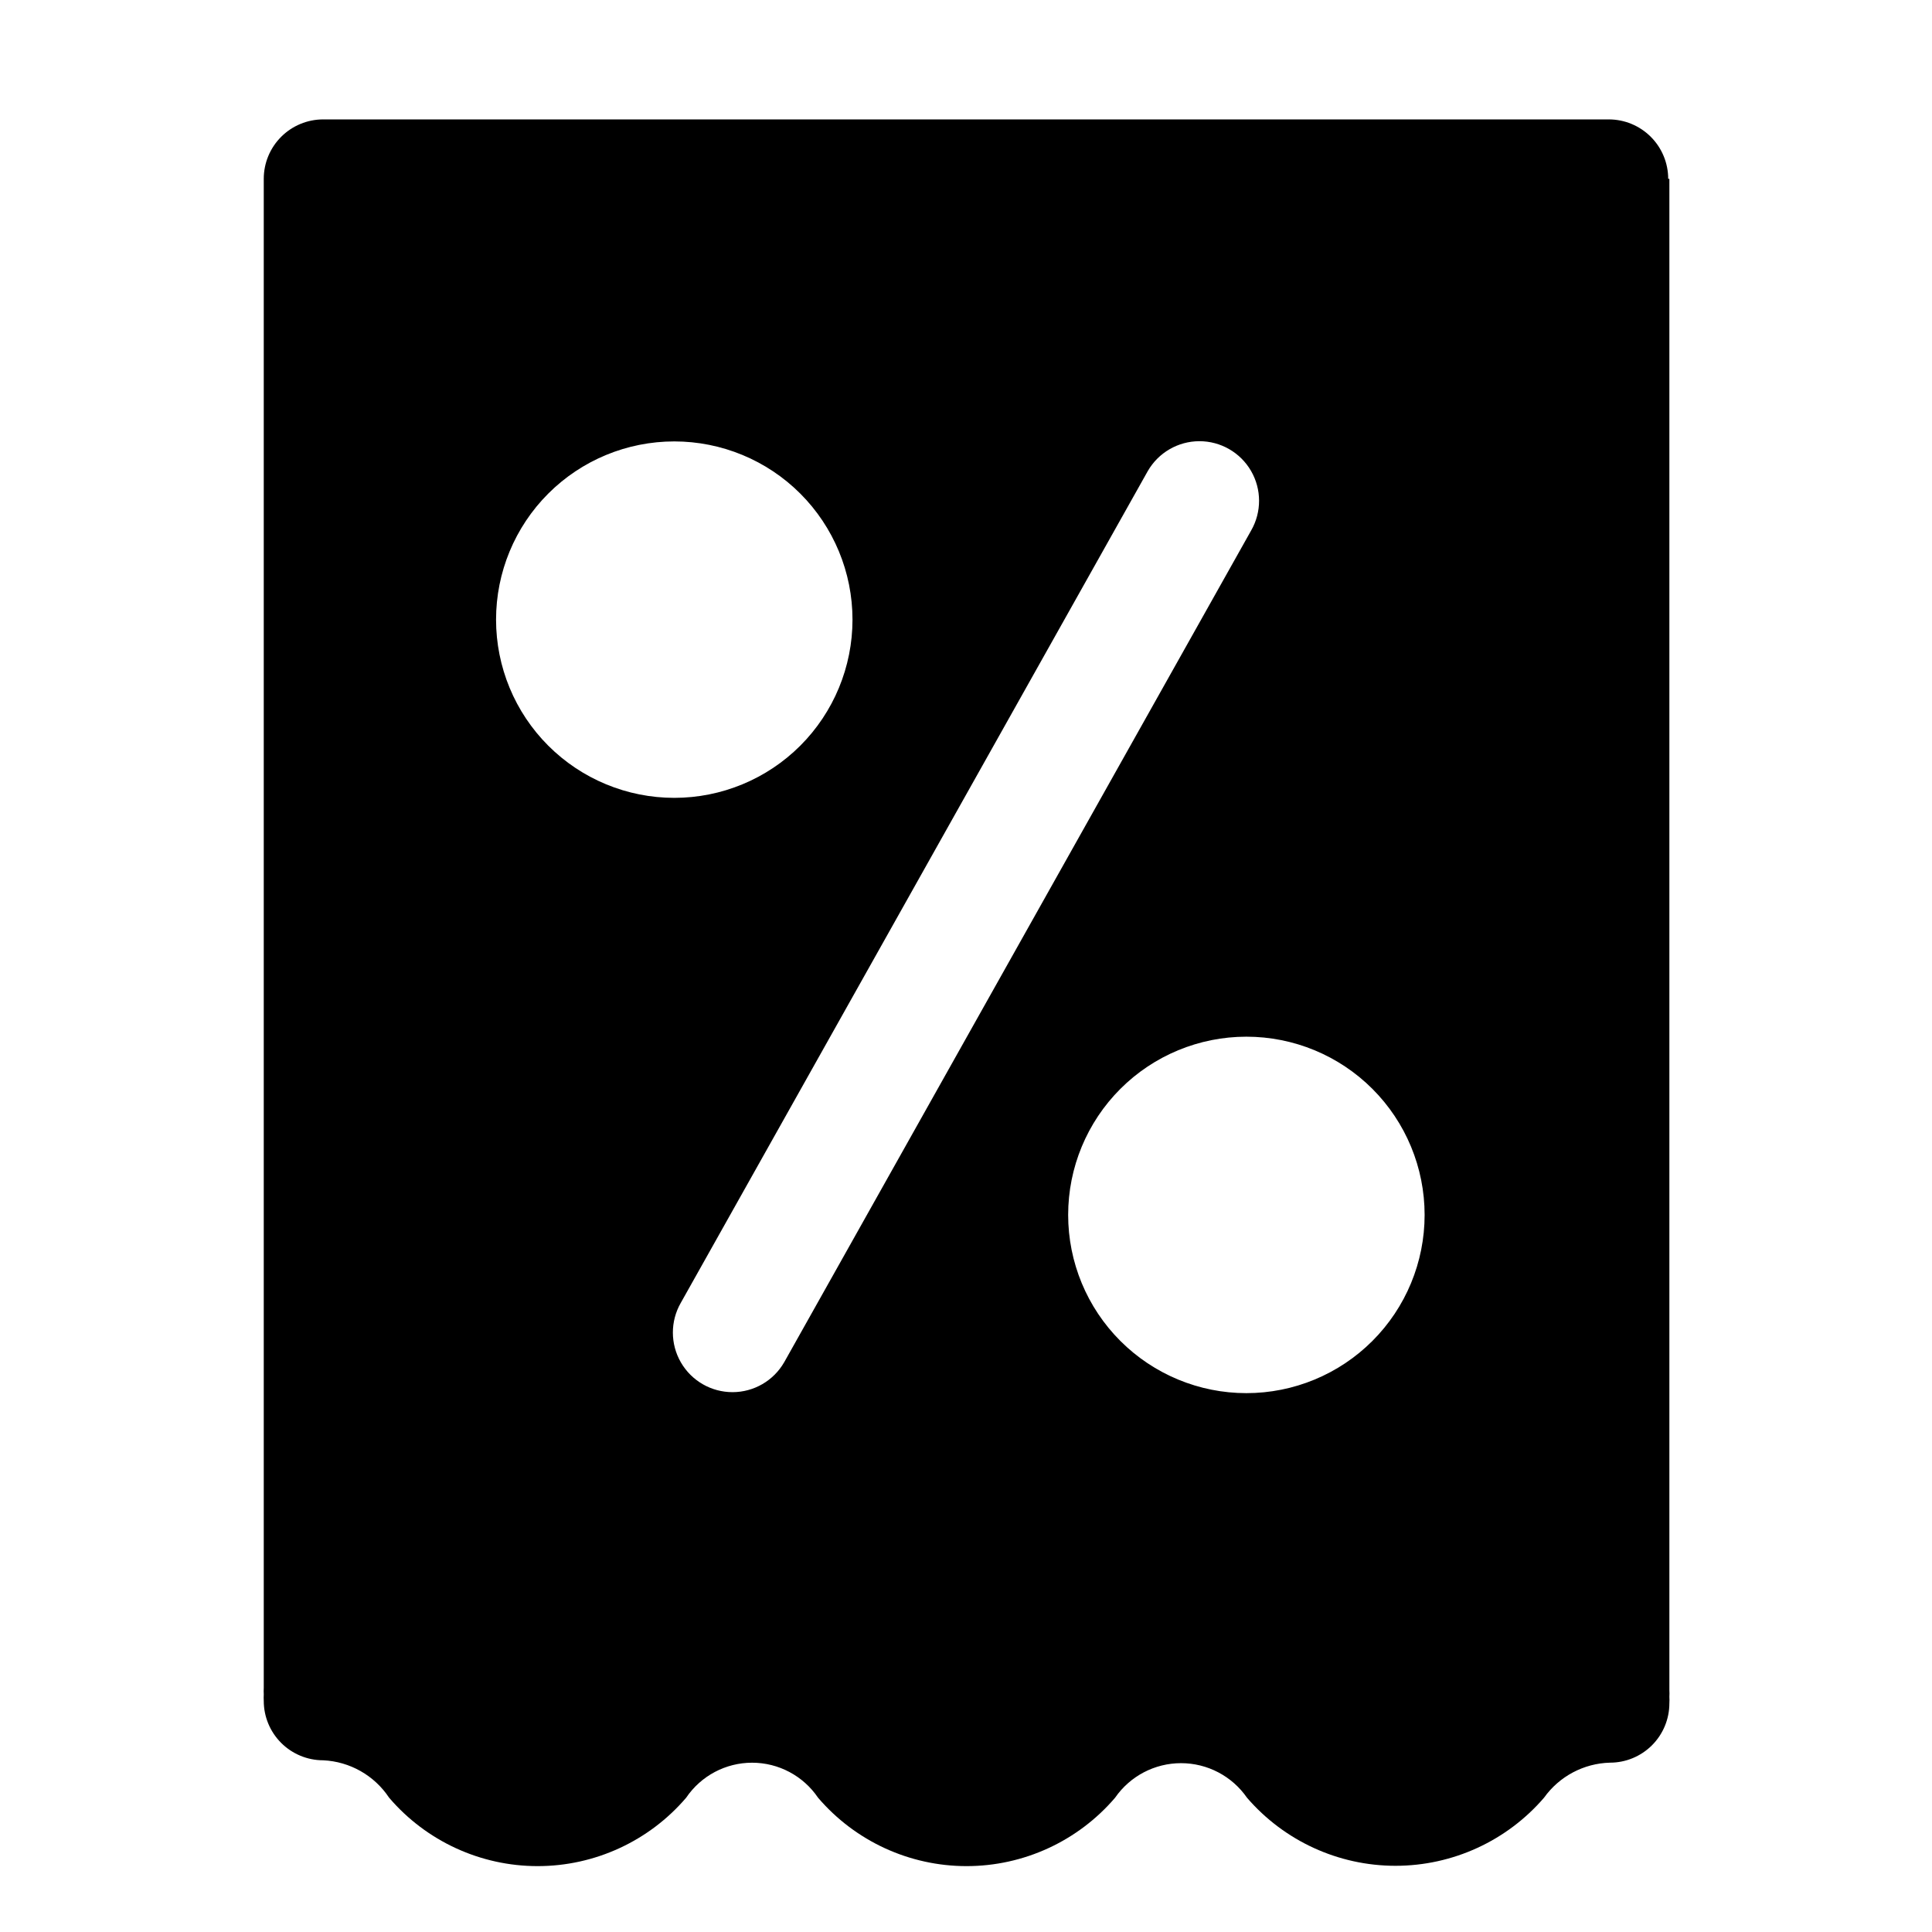
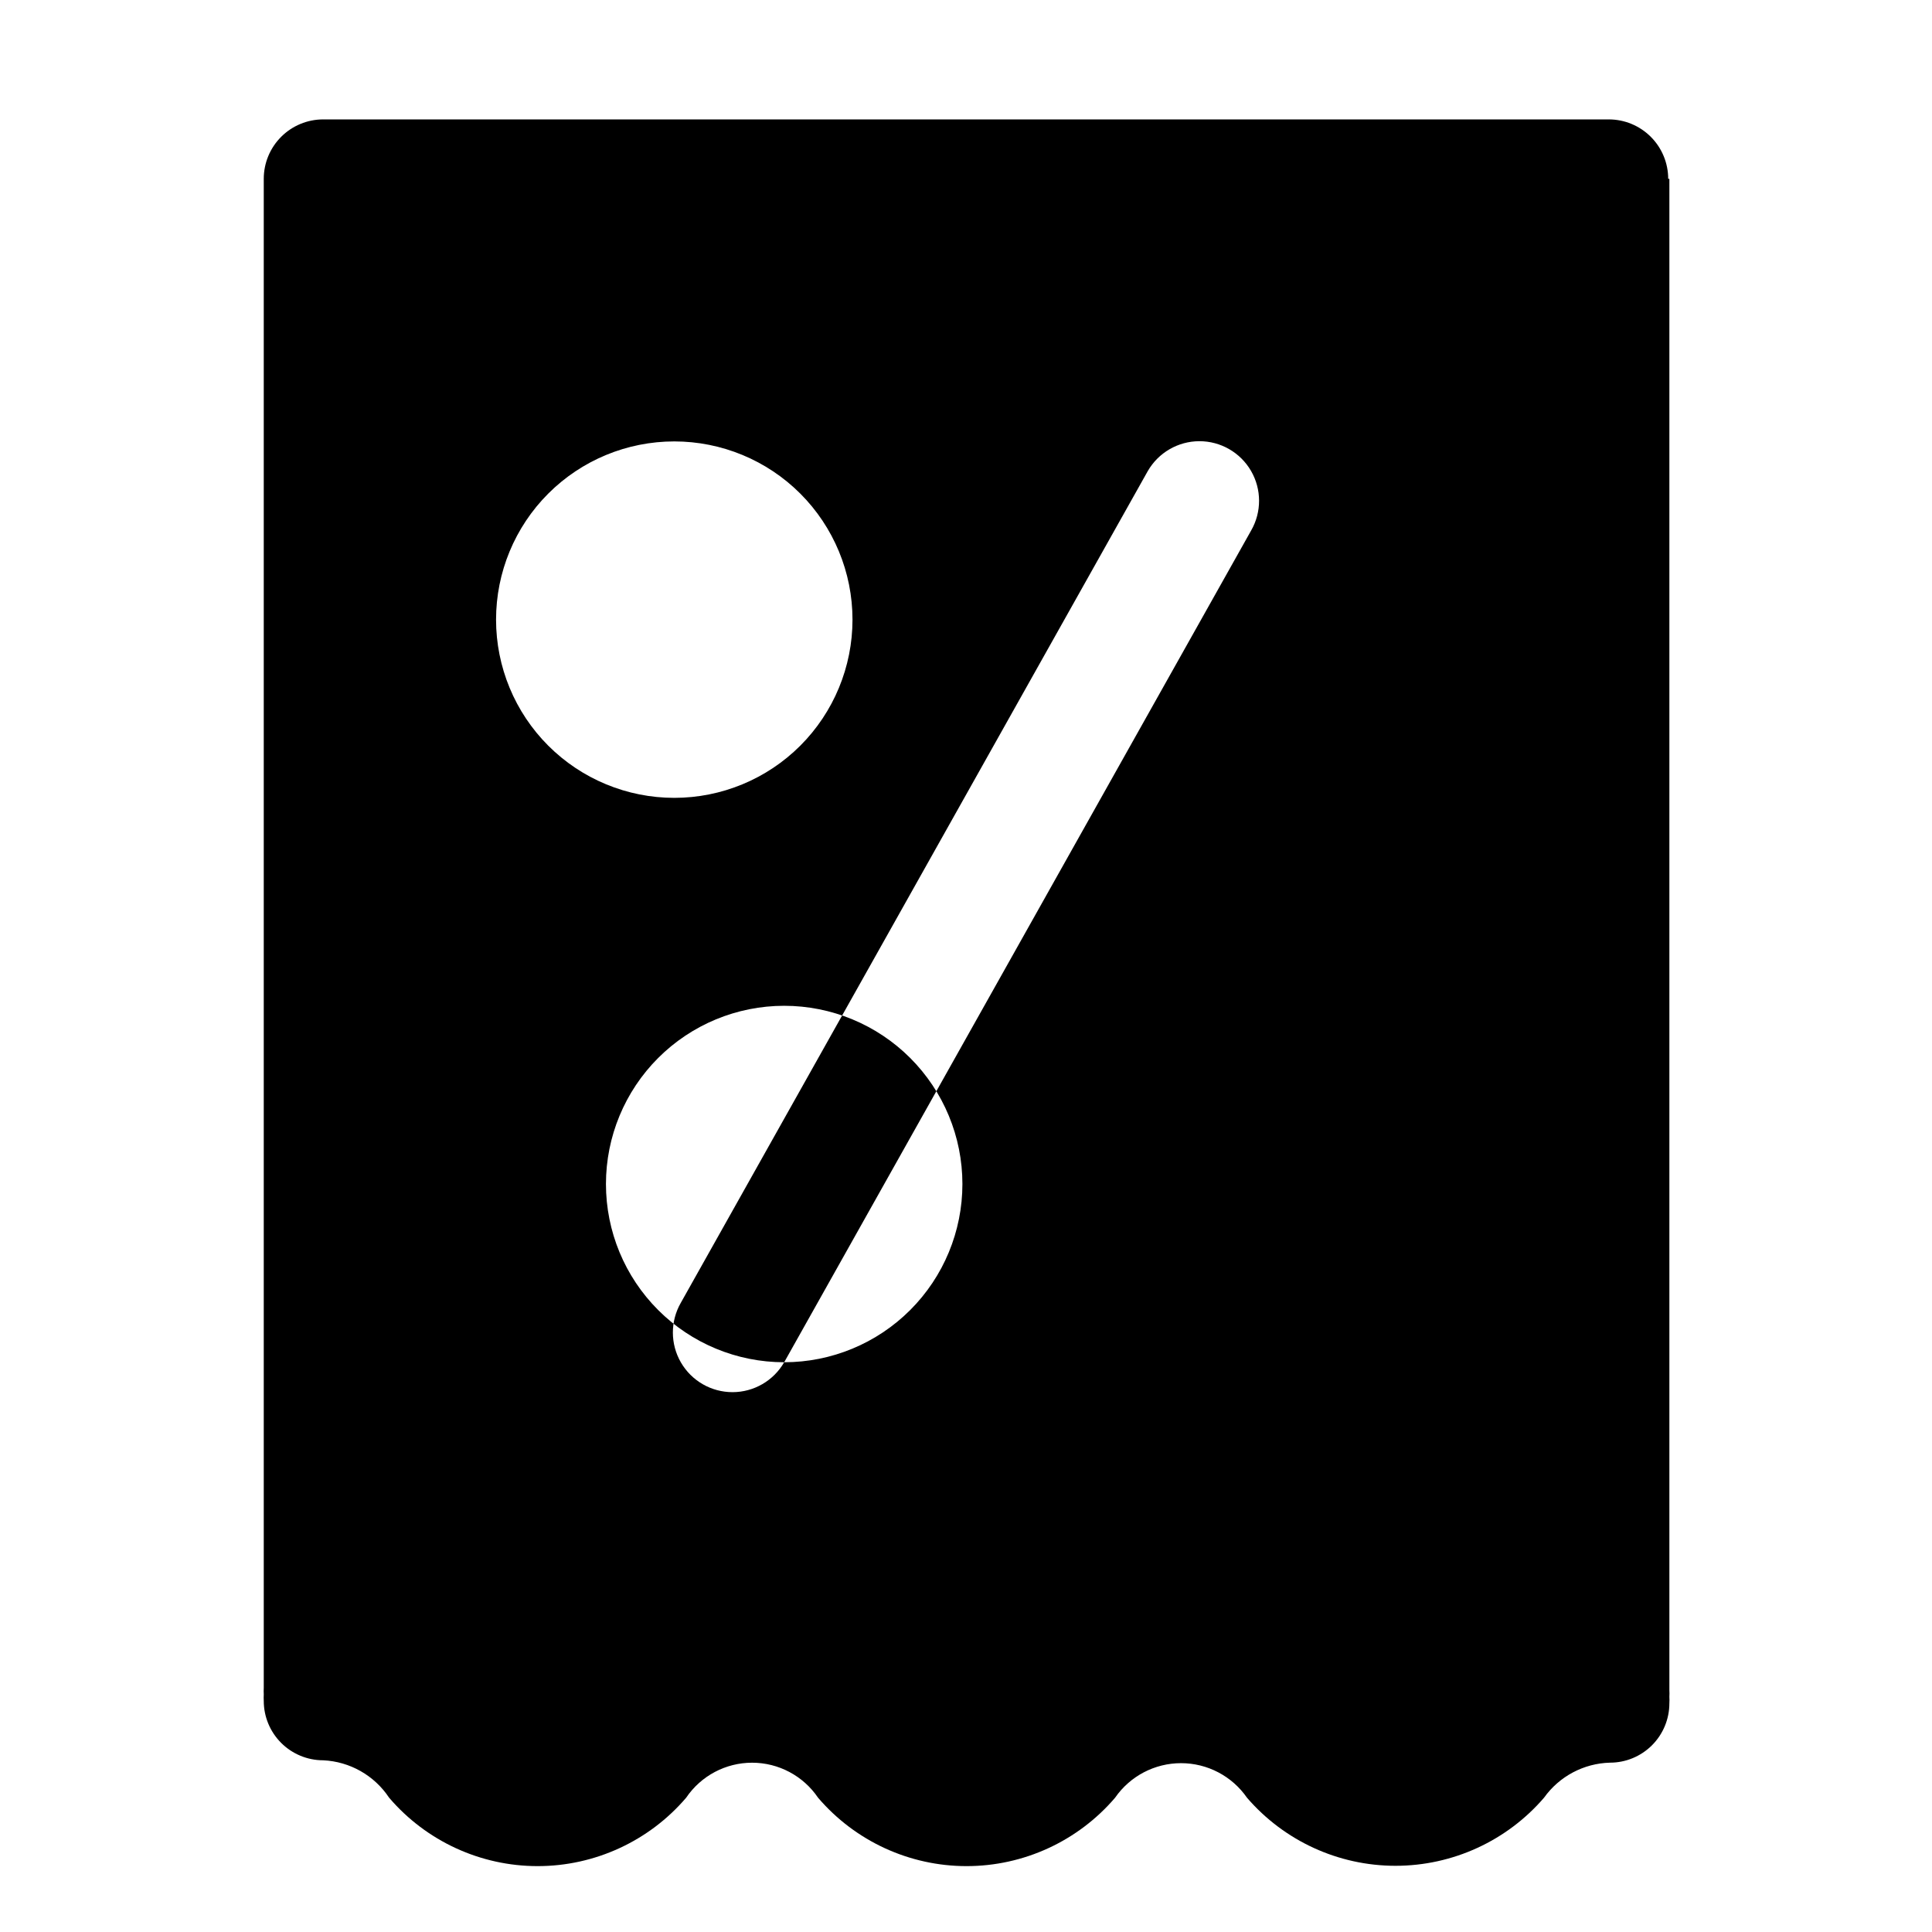
<svg xmlns="http://www.w3.org/2000/svg" fill="#000000" width="800px" height="800px" version="1.1" viewBox="144 144 512 512">
-   <path d="m586.09 191.39c0-4.176-1.66-8.18-4.613-11.133-2.953-2.953-6.957-4.613-11.133-4.613h-340.7c-4.176 0-8.18 1.66-11.133 4.613-2.953 2.953-4.613 6.957-4.613 11.133v399.9c-0.031 0.578-0.031 1.156 0 1.73-0.031 0.578-0.031 1.156 0 1.734 0 4.176 1.66 8.18 4.613 11.133 2.953 2.949 6.957 4.609 11.133 4.609 7.074 0.328 13.566 4.016 17.477 9.918 9.84 11.504 24.219 18.129 39.359 18.129 15.137 0 29.52-6.625 39.359-18.129 3.926-5.801 10.473-9.277 17.477-9.277 7.004 0 13.551 3.477 17.477 9.277 9.84 11.504 24.219 18.129 39.359 18.129 15.137 0 29.52-6.625 39.359-18.129 3.969-5.734 10.5-9.156 17.477-9.156 6.977 0 13.504 3.422 17.477 9.156 9.867 11.457 24.238 18.043 39.359 18.043s29.492-6.586 39.359-18.043c4.047-5.664 10.516-9.102 17.477-9.289 4.176 0 8.18-1.656 11.133-4.609s4.609-6.957 4.609-11.133c0.035-0.578 0.035-1.156 0-1.734 0.035-0.574 0.035-1.152 0-1.73v-400.53zm-310.63 116.82c0-12.527 4.973-24.539 13.832-33.398s20.871-13.832 33.398-13.832c12.527 0 24.539 4.973 33.398 13.832 8.855 8.859 13.832 20.871 13.832 33.398 0 12.527-4.977 24.539-13.832 33.398-8.859 8.855-20.871 13.832-33.398 13.832-12.527 0-24.539-4.977-33.398-13.832-8.859-8.859-13.832-20.871-13.832-33.398zm76.359 196.8h-0.004c-2.812 4.894-8.02 7.914-13.664 7.926s-10.867-2.988-13.699-7.871c-2.832-4.883-2.844-10.906-0.031-15.801l123.75-220.42v0.004c2.812-4.894 8.02-7.914 13.664-7.926 5.644-0.012 10.867 2.988 13.699 7.871 2.832 4.883 2.844 10.902 0.031 15.797zm122.49 8.188h-0.004c-12.523 0-24.539-4.977-33.395-13.836-8.859-8.855-13.836-20.871-13.836-33.398s4.977-24.539 13.836-33.398c8.855-8.855 20.871-13.832 33.395-13.832 12.527 0 24.543 4.977 33.398 13.832 8.859 8.859 13.836 20.871 13.836 33.398s-4.977 24.543-13.836 33.398c-8.855 8.859-20.871 13.836-33.398 13.836z" />
+   <path d="m586.09 191.39c0-4.176-1.66-8.18-4.613-11.133-2.953-2.953-6.957-4.613-11.133-4.613h-340.7c-4.176 0-8.18 1.66-11.133 4.613-2.953 2.953-4.613 6.957-4.613 11.133v399.9c-0.031 0.578-0.031 1.156 0 1.73-0.031 0.578-0.031 1.156 0 1.734 0 4.176 1.66 8.18 4.613 11.133 2.953 2.949 6.957 4.609 11.133 4.609 7.074 0.328 13.566 4.016 17.477 9.918 9.84 11.504 24.219 18.129 39.359 18.129 15.137 0 29.52-6.625 39.359-18.129 3.926-5.801 10.473-9.277 17.477-9.277 7.004 0 13.551 3.477 17.477 9.277 9.84 11.504 24.219 18.129 39.359 18.129 15.137 0 29.52-6.625 39.359-18.129 3.969-5.734 10.5-9.156 17.477-9.156 6.977 0 13.504 3.422 17.477 9.156 9.867 11.457 24.238 18.043 39.359 18.043s29.492-6.586 39.359-18.043c4.047-5.664 10.516-9.102 17.477-9.289 4.176 0 8.18-1.656 11.133-4.609s4.609-6.957 4.609-11.133c0.035-0.578 0.035-1.156 0-1.734 0.035-0.574 0.035-1.152 0-1.73v-400.53zm-310.63 116.82c0-12.527 4.973-24.539 13.832-33.398s20.871-13.832 33.398-13.832c12.527 0 24.539 4.973 33.398 13.832 8.855 8.859 13.832 20.871 13.832 33.398 0 12.527-4.977 24.539-13.832 33.398-8.859 8.855-20.871 13.832-33.398 13.832-12.527 0-24.539-4.977-33.398-13.832-8.859-8.859-13.832-20.871-13.832-33.398zm76.359 196.8h-0.004c-2.812 4.894-8.02 7.914-13.664 7.926s-10.867-2.988-13.699-7.871c-2.832-4.883-2.844-10.906-0.031-15.801l123.75-220.42v0.004c2.812-4.894 8.02-7.914 13.664-7.926 5.644-0.012 10.867 2.988 13.699 7.871 2.832 4.883 2.844 10.902 0.031 15.797zh-0.004c-12.523 0-24.539-4.977-33.395-13.836-8.859-8.855-13.836-20.871-13.836-33.398s4.977-24.539 13.836-33.398c8.855-8.855 20.871-13.832 33.395-13.832 12.527 0 24.543 4.977 33.398 13.832 8.859 8.859 13.836 20.871 13.836 33.398s-4.977 24.543-13.836 33.398c-8.855 8.859-20.871 13.836-33.398 13.836z" />
</svg>